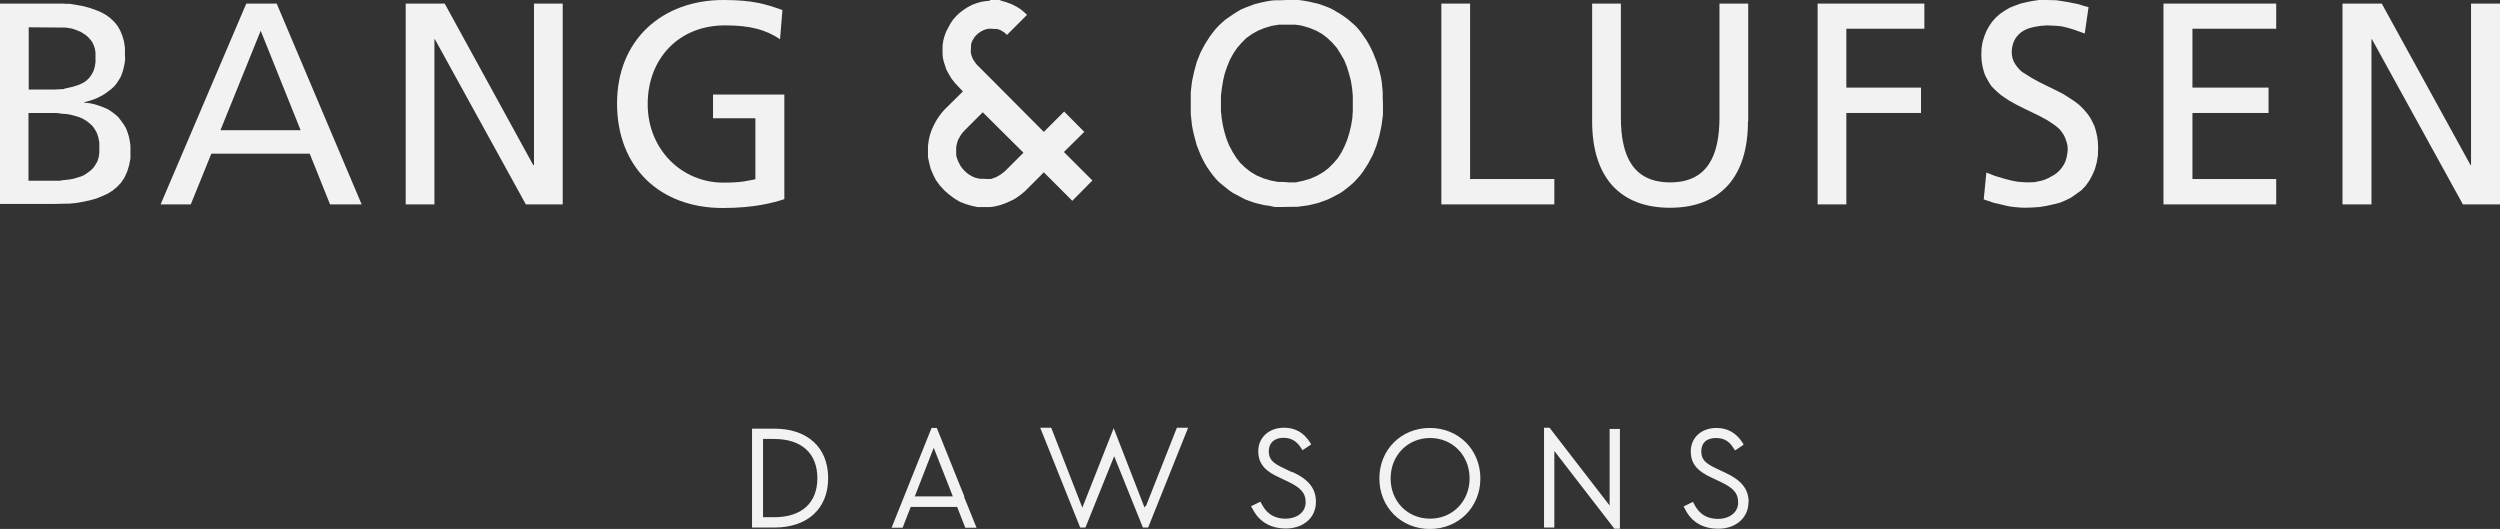
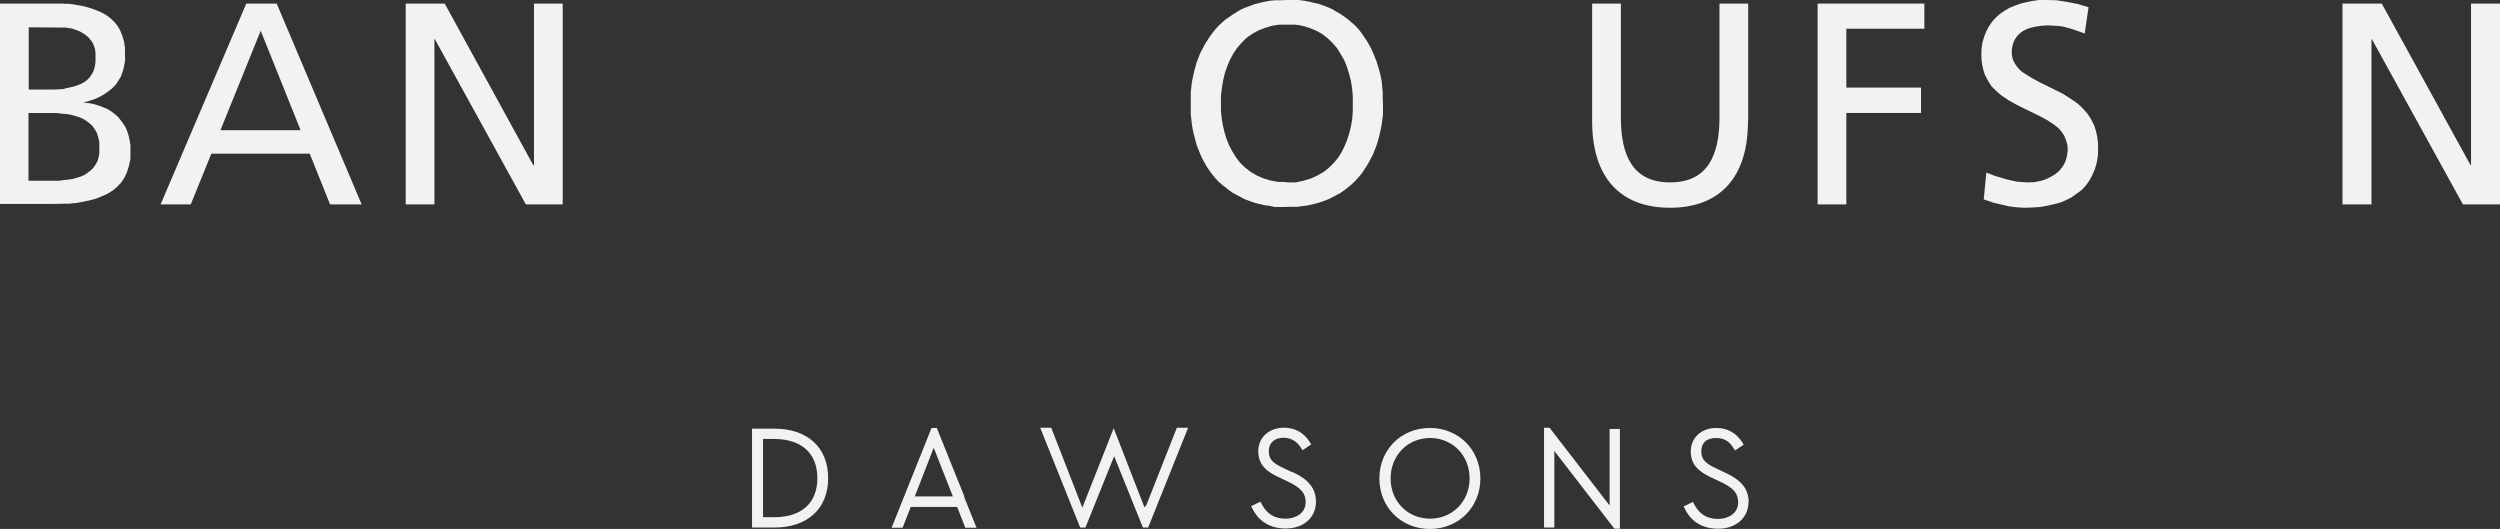
<svg xmlns="http://www.w3.org/2000/svg" id="Layer_2" data-name="Layer 2" viewBox="0 0 104.45 22.1">
  <rect x="0" y="0" width="104.45" height="22.1" fill="#333333" stroke="none" />
  <defs>
    <style>      .cls-1 {        fill: #f2f2f2;      }    </style>
  </defs>
  <g id="Layer_1-2" data-name="Layer 1">
    <g id="Layer_1-2" data-name="Layer 1-2">
      <g>
        <g>
          <polygon class="cls-1" points="87.1 1.4 86.68 1.25 86.49 1.19 86.31 1.14 86.13 1.1 85.95 1.08 85.75 1.07 85.52 1.06 85.26 1.08 85.01 1.12 84.77 1.18 84.65 1.23 84.53 1.29 84.43 1.36 84.34 1.44 84.26 1.53 84.19 1.63 84.13 1.75 84.09 1.88 84.06 2.02 84.05 2.18 84.06 2.32 84.09 2.46 84.14 2.58 84.21 2.7 84.29 2.81 84.38 2.91 84.49 3.01 84.62 3.09 84.89 3.26 85.2 3.43 85.85 3.75 86.19 3.92 86.52 4.13 86.67 4.23 86.83 4.35 86.96 4.47 87.1 4.62 87.22 4.76 87.33 4.92 87.42 5.09 87.51 5.28 87.57 5.48 87.62 5.7 87.65 5.93 87.66 6.18 87.65 6.51 87.6 6.8 87.52 7.08 87.41 7.33 87.29 7.55 87.14 7.76 86.96 7.95 86.75 8.1 86.54 8.25 86.3 8.37 86.06 8.47 85.78 8.54 85.51 8.6 85.21 8.65 84.9 8.67 84.59 8.68 84.38 8.67 84.15 8.65 83.93 8.62 83.72 8.57 83.29 8.47 82.88 8.33 82.99 7.21 83.35 7.35 83.79 7.48 84.03 7.54 84.27 7.59 84.51 7.61 84.74 7.62 85 7.61 85.29 7.55 85.42 7.51 85.56 7.45 85.69 7.38 85.82 7.31 85.94 7.22 86.05 7.12 86.14 7.01 86.22 6.89 86.29 6.75 86.34 6.59 86.37 6.43 86.39 6.26 86.38 6.08 86.34 5.93 86.29 5.78 86.23 5.65 86.15 5.53 86.06 5.41 85.95 5.31 85.82 5.21 85.55 5.03 85.24 4.86 84.58 4.54 84.24 4.37 83.92 4.19 83.61 3.98 83.47 3.86 83.34 3.74 83.21 3.61 83.11 3.46 83.02 3.3 82.93 3.13 82.87 2.94 82.82 2.73 82.79 2.52 82.78 2.29 82.79 2.02 82.83 1.76 82.9 1.53 82.99 1.3 83.1 1.1 83.23 .91 83.39 .73 83.56 .58 83.75 .45 83.95 .33 84.17 .24 84.42 .15 84.67 .09 84.92 .04 85.19 0 85.47 0 85.91 .01 86.36 .08 86.82 .17 87.04 .24 87.26 .3 87.1 1.4 87.1 1.4" />
          <polygon class="cls-1" points="75.94 .15 80.4 .15 80.4 1.2 77.14 1.2 77.14 3.66 80.26 3.66 80.26 4.72 77.14 4.72 77.14 8.54 75.94 8.54 75.94 .15 75.94 .15" />
          <polygon class="cls-1" points="16.95 .15 18.58 .15 22.28 6.9 22.31 6.9 22.31 .15 23.51 .15 23.51 8.54 21.97 8.54 18.17 1.64 18.15 1.64 18.15 8.54 16.95 8.54 16.95 .15 16.95 .15" />
-           <path class="cls-1" d="M32.59,1.64c-.58-.39-1.22-.58-2.3-.58-1.94,0-3.23,1.4-3.23,3.29s1.42,3.28,3.16,3.28c.83,0,1.04-.09,1.34-.14v-2.55h-1.77v-.99h2.98v4.37c-.46.15-1.25.37-2.57.37-2.65,0-4.42-1.71-4.42-4.37S27.67,0,30.22,0C31.45,0,31.99.17,32.69.42l-.1,1.22h0Z" />
-           <polygon class="cls-1" points="60.22 .15 61.42 .15 61.42 7.48 64.94 7.48 64.94 8.54 60.22 8.54 60.22 .15 60.22 .15" />
          <path class="cls-1" d="M73.03,5.07c0,2.36-1.19,3.61-3.26,3.61s-3.25-1.26-3.25-3.61V.15h1.2v4.76c0,1.61.51,2.71,2.06,2.71s2.06-1.11,2.06-2.71V.15h1.2v4.92h0Z" />
-           <polygon class="cls-1" points="90.39 .15 95.1 .15 95.1 1.2 91.6 1.2 91.6 3.66 94.78 3.66 94.78 4.72 91.6 4.72 91.6 7.48 95.1 7.48 95.1 8.54 90.39 8.54 90.39 .15 90.39 .15" />
          <polygon class="cls-1" points="97.87 .15 99.51 .15 103.22 6.9 103.24 6.9 103.24 .15 104.45 .15 104.45 8.54 102.9 8.54 99.1 1.64 99.08 1.64 99.08 8.54 97.87 8.54 97.87 .15 97.87 .15" />
          <path class="cls-1" d="M2.7.16h.21l.3.05.28.05.26.07.25.09.22.09.2.11.19.14.16.15.14.17.11.19.09.22.07.24.04.26v.29s.01.21.01.21l-.03.19-.04.19-.05.17-.06.16-.09.15-.09.14-.1.12-.12.11-.13.1-.14.1-.15.09-.16.08-.17.07-.19.06-.19.05v.02l.21.02.2.04.19.06.19.07.17.07.16.1.15.11.14.12.11.14.11.15.1.16.07.17.06.19.04.19.03.2v.54s-.06.3-.06.3l-.08.26-.11.24-.14.21-.16.17-.19.16-.21.13-.24.11-.25.1-.26.07-.28.06-.29.05-.3.03h-.17s-.46.01-.46.01H0S0,.15,0,.15h2.69s0,.01,0,.01ZM2.7,3.7l.19-.04.17-.04.16-.05.15-.06.14-.07.12-.09.11-.11.09-.13.08-.15.05-.17.03-.19v-.22s0-.17,0-.17l-.02-.16-.05-.15-.06-.13-.08-.11-.09-.1-.1-.09-.11-.07-.11-.07-.12-.05-.13-.05-.13-.04-.26-.04h-.27s-1.26-.01-1.26-.01v2.6h1.08l.4-.02h0ZM2.7,7.52l.19-.02.17-.03.17-.05.16-.05.15-.07.13-.09.12-.09.11-.11.09-.13.08-.14.05-.16.03-.19v-.44l-.04-.2-.06-.19-.09-.16-.1-.14-.12-.11-.13-.1-.15-.09-.16-.07-.17-.05-.19-.05-.19-.03h-.07l-.32-.04h-1.17s0,2.83,0,2.83h1.3s.19-.03.19-.03h0Z" />
          <path class="cls-1" d="M12.56,5.44l-1.67-4.16-1.68,4.16h3.35ZM10.89,6.42h-2.06l-.86,2.12h-1.26L10.29.15h1.27l3.55,8.39h-1.32l-.85-2.12h-2.06,0ZM10.89,1.29l-1.68,4.15,1.68-4.16h0Z" />
-           <path class="cls-1" d="M41.35,7.48h.05s.22-.08.22-.08l.19-.11.09-.07.09-.07.77-.77-1.4-1.39-.3-.3-.77.77-.07.08-.07.09-.11.19-.04.11-.03.11-.02.11v.23s0,.11,0,.11l.03.11.04.11.05.11.06.11.08.11.09.1.1.09.11.08.11.06.11.05.11.03.11.02h.11s.24.01.24.01h.06s-.01-.02-.01-.02ZM41.35,0h.4s.15.05.15.05l.14.04.24.09.21.11.17.11.12.1.13.12-.84.84-.09-.09-.14-.09-.09-.04-.09-.03h-.11s-.12-.01-.12-.01h-.07s-.07,0-.07,0l-.15.04-.15.07-.14.1-.12.12-.05.08-.05.08-.04.09-.02.09v.1s-.01.11-.01.11v.13l.03.11.04.11.05.09.09.13.05.06.55.55,2.24,2.25.85-.85.84.85-.85.84,1.19,1.19-.84.85-1.19-1.19-.77.77-.15.13-.16.12-.17.11-.19.09-.21.09-.21.07-.22.05-.15.02h-.54s-.24-.05-.24-.05l-.24-.07-.24-.09-.22-.13-.22-.16-.22-.19-.2-.22-.16-.22-.12-.24-.1-.24-.06-.24-.05-.24v-.46l.03-.23.05-.22.07-.21.09-.2.1-.19.11-.17.11-.15.13-.15.77-.76-.19-.2-.14-.15-.15-.19-.14-.24-.07-.13-.05-.15-.05-.15-.04-.16-.02-.17v-.38l.03-.2.05-.19.07-.19.09-.17.09-.17.11-.16.13-.15.15-.14.16-.12.17-.11.19-.1.19-.07.21-.06.22-.03h.15-.03Z" />
          <path class="cls-1" d="M53.79,0h.47s.22.03.22.03l.22.04.21.05.21.05.19.07.19.07.17.08.17.1.17.1.16.11.15.11.15.13.15.13.13.14.12.15.11.16.11.16.1.17.09.17.09.19.15.38.12.4.05.21.04.22.02.22.02.22v.23s.01.24.01.24v.46s-.06.46-.06.46l-.09.42-.12.41-.15.38-.19.36-.21.33-.11.15-.13.15-.13.14-.14.13-.15.12-.15.12-.16.11-.17.09-.17.09-.19.09-.19.07-.2.07-.2.05-.22.05-.22.03-.22.03h-.24s-.47.01-.47.01h-.24s-.22-.05-.22-.05l-.22-.03-.21-.05-.2-.05-.2-.07-.19-.07-.17-.09-.17-.09-.17-.09-.16-.11-.15-.12-.15-.12-.15-.13-.13-.14-.12-.15-.11-.15-.11-.16-.1-.17-.09-.17-.09-.19-.15-.38-.11-.41-.05-.21-.04-.22-.05-.46v-.46s0-.46,0-.46l.05-.44.09-.42.11-.4.15-.38.19-.36.21-.33.12-.16.12-.15.13-.14.14-.13.15-.13.16-.11.16-.11.16-.1.17-.1.19-.08.19-.07.19-.07.2-.05.22-.05.22-.04.22-.02h.22s.24-.01.24-.01h.01ZM53.79,7.62h.35s.32-.07.32-.07l.3-.09.27-.12.26-.15.22-.17.2-.2.19-.22.15-.24.13-.26.11-.27.09-.29.07-.3.05-.3.02-.31v-.31s0-.32,0-.32l-.03-.32-.05-.31-.08-.3-.09-.29-.11-.27-.15-.26-.15-.24-.19-.22-.21-.2-.22-.17-.25-.14-.27-.11-.3-.09-.15-.03-.16-.02h-.67l-.31.05-.3.09-.27.11-.25.14-.24.17-.2.2-.19.22-.16.24-.14.26-.11.27-.1.29-.07.3-.05.31-.04.32v.62l.03.31.05.3.07.3.09.29.11.27.14.26.15.24.17.22.21.2.22.17.25.15.28.12.3.09.15.03.17.03h.17s.17.01.17.01h.03Z" />
        </g>
        <path class="cls-1" d="M39.81,20.74l-.77-1.96s-.02-.05-.03-.07l-.79,2.03h1.59ZM40.28,20.76l.52,1.29h-.47l-.34-.87h-1.94l-.34.87h-.46l1.67-4.17h.22l1.15,2.86h0v.02h0ZM61.4,19.99c0-.96-.71-1.69-1.65-1.69s-1.65.73-1.65,1.69.71,1.68,1.65,1.68,1.65-.73,1.65-1.68M61.85,19.99c0,1.2-.91,2.11-2.11,2.11s-2.11-.91-2.11-2.11.91-2.11,2.11-2.11,2.11.91,2.11,2.11M47.85,21.14s-.02.05-.03.07l-1.29-3.32s-1.3,3.29-1.31,3.32l-1.3-3.34h-.46l1.67,4.17h.22l1.2-2.98,1.2,2.98h.22l1.67-4.17h-.47l-1.29,3.27h-.01ZM53.99,19.73l-.36-.17c-.47-.22-.62-.38-.62-.71,0-.35.24-.56.62-.56s.6.22.73.43l.06.09.36-.24-.05-.09c-.26-.41-.62-.61-1.09-.61-.62,0-1.07.41-1.07.98s.35.86.88,1.1l.36.17c.54.26.74.48.74.86,0,.47-.43.69-.83.69-.6,0-.86-.33-1.01-.62l-.05-.09-.39.19.05.09c.19.38.58.84,1.4.84.75,0,1.26-.46,1.26-1.11,0-.56-.3-.94-1-1.26M67.25,21.12l-2.51-3.25h-.23v4.17h.43v-3.2l2.51,3.25h.23v-4.17h-.43v3.2h0ZM34.15,19.98c0-1.04-.66-1.64-1.81-1.64h-.46v3.27h.46c1.16,0,1.81-.6,1.81-1.64M34.6,19.98c0,1.27-.86,2.06-2.24,2.06h-.94v-4.13h.94c1.38,0,2.24.79,2.24,2.06M73.05,20.98c0,.65-.52,1.11-1.26,1.11-.83,0-1.22-.46-1.4-.84l-.05-.09.39-.19.05.09c.15.29.41.62,1.01.62.4,0,.83-.22.83-.69,0-.38-.19-.6-.74-.86l-.36-.17c-.52-.24-.88-.52-.88-1.1s.45-.98,1.07-.98c.47,0,.83.21,1.09.61l.05.09-.36.24-.06-.09c-.13-.21-.32-.43-.73-.43s-.62.21-.62.56c0,.32.15.49.62.71l.36.17c.7.32,1,.69,1,1.26" />
      </g>
    </g>
  </g>
</svg>